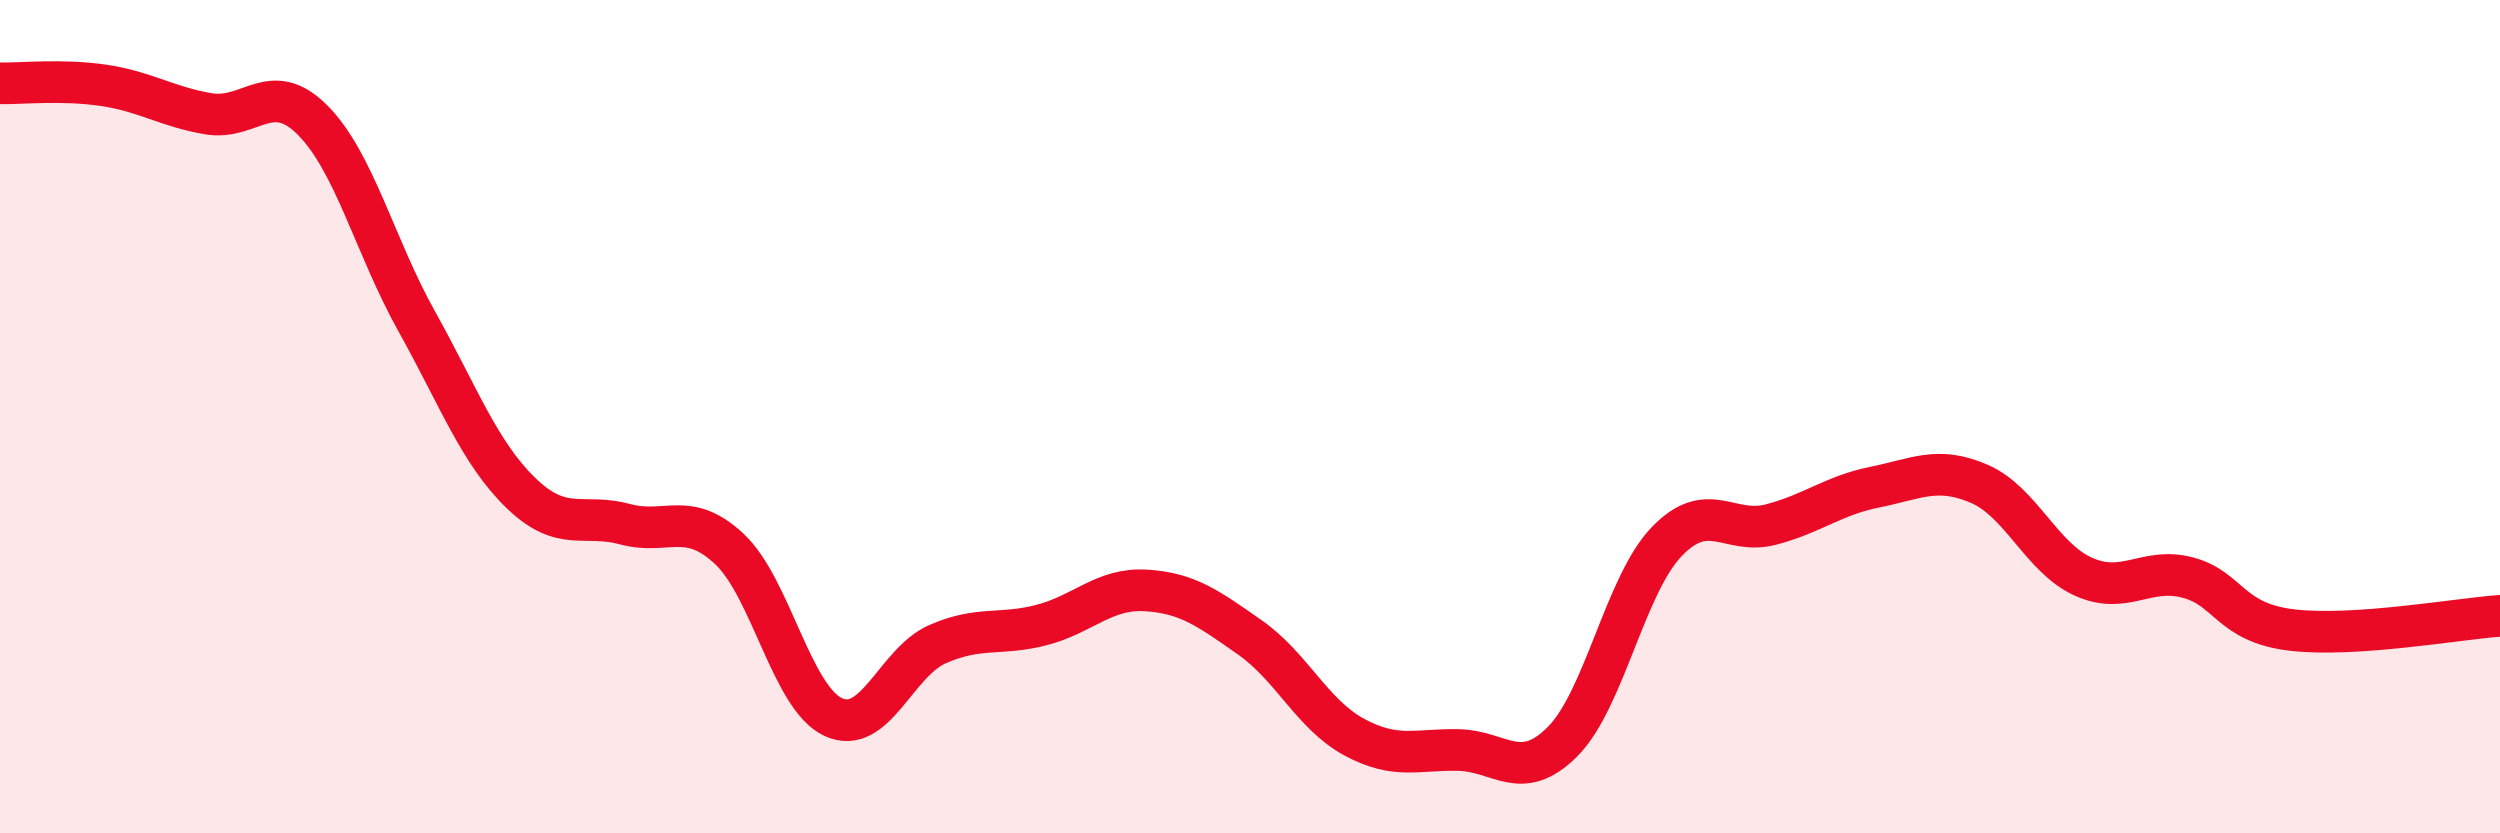
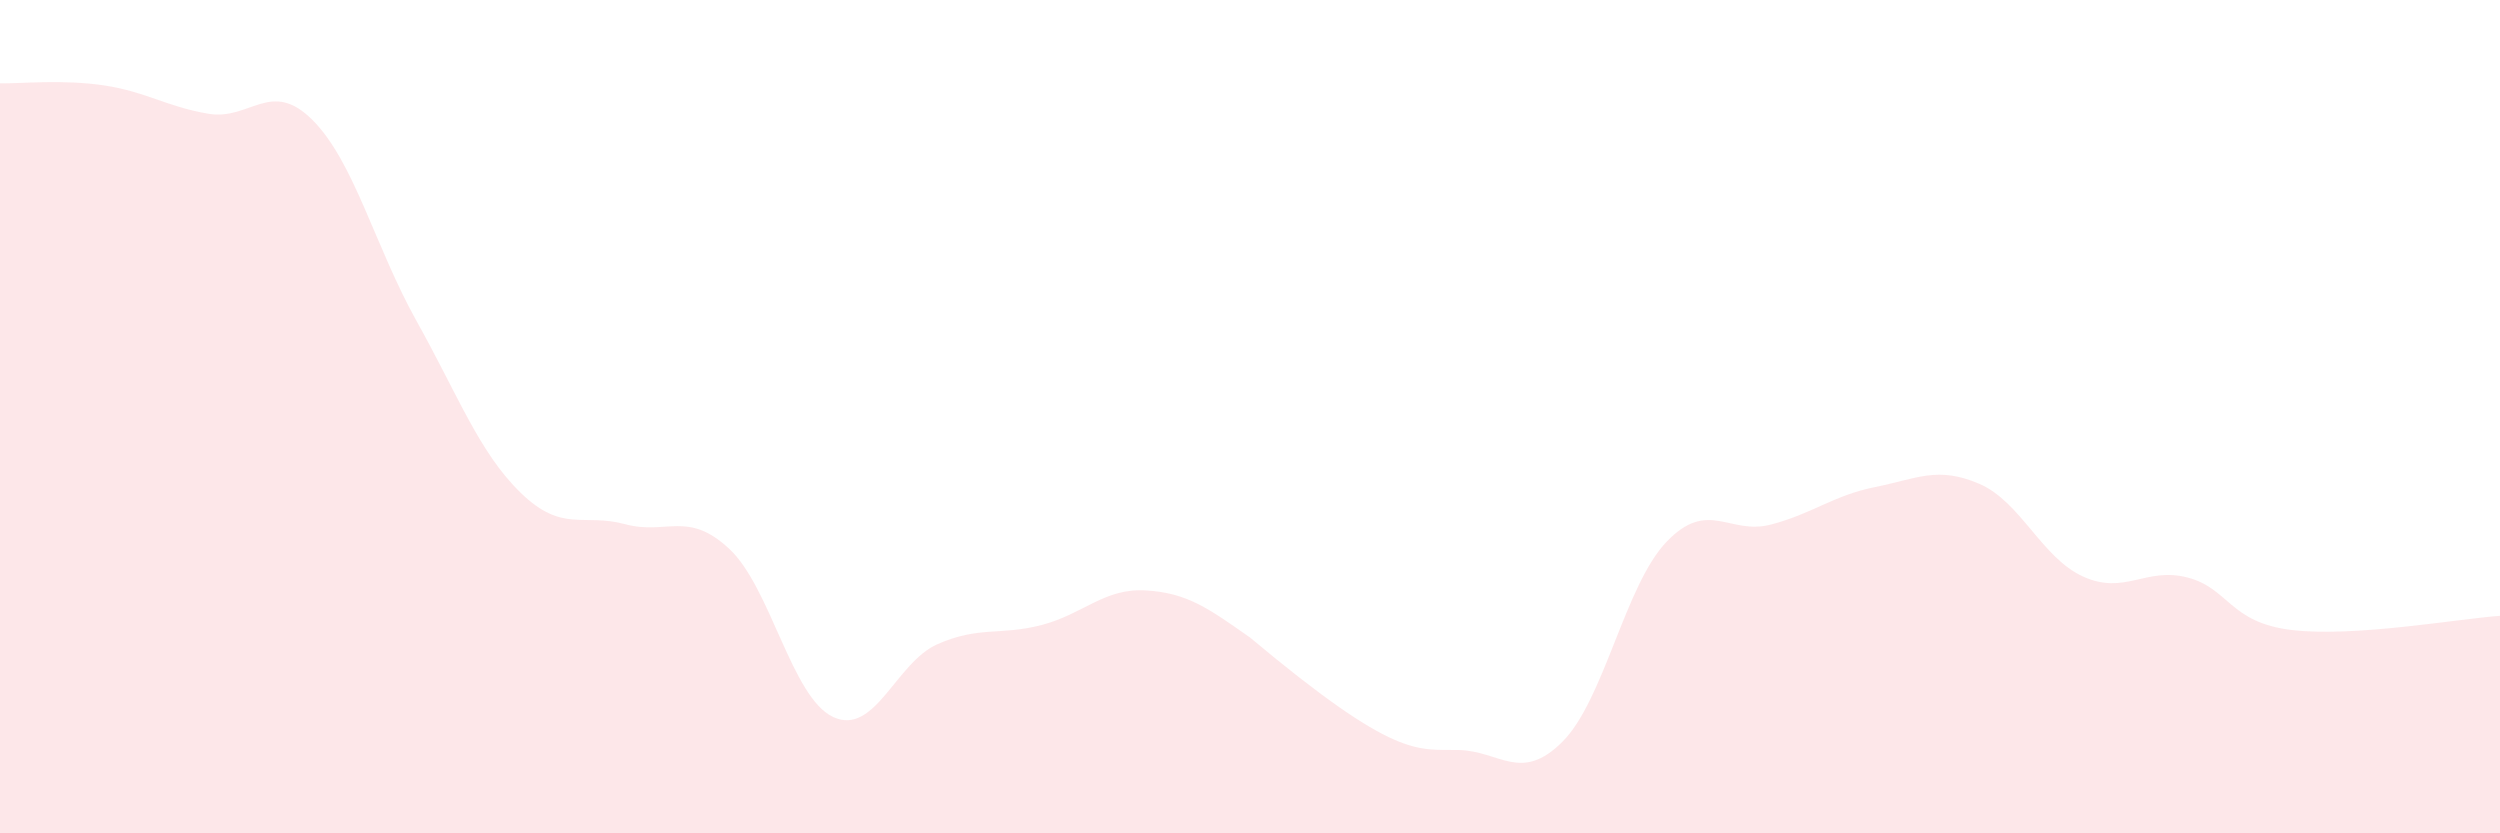
<svg xmlns="http://www.w3.org/2000/svg" width="60" height="20" viewBox="0 0 60 20">
-   <path d="M 0,2 C 0.5,2.01 1.5,1.9 2.5,2.05 C 3.5,2.2 4,2.56 5,2.73 C 6,2.9 6.5,1.88 7.5,2.88 C 8.5,3.88 9,5.92 10,7.71 C 11,9.5 11.5,10.86 12.5,11.83 C 13.5,12.8 14,12.31 15,12.58 C 16,12.85 16.5,12.24 17.5,13.17 C 18.5,14.1 19,16.75 20,17.21 C 21,17.67 21.5,15.9 22.5,15.46 C 23.5,15.02 24,15.26 25,15 C 26,14.74 26.5,14.11 27.5,14.17 C 28.5,14.23 29,14.6 30,15.3 C 31,16 31.5,17.15 32.5,17.69 C 33.5,18.23 34,17.98 35,18 C 36,18.02 36.5,18.8 37.5,17.8 C 38.5,16.8 39,14.04 40,13 C 41,11.96 41.5,12.85 42.5,12.59 C 43.5,12.33 44,11.89 45,11.69 C 46,11.49 46.5,11.18 47.5,11.61 C 48.5,12.04 49,13.39 50,13.84 C 51,14.29 51.5,13.6 52.5,13.86 C 53.5,14.12 53.5,14.94 55,15.12 C 56.5,15.3 59,14.85 60,14.78L60 20L0 20Z" fill="#EB0A25" opacity="0.1" stroke-linecap="round" stroke-linejoin="round" />
-   <path d="M 0,2 C 0.5,2.01 1.5,1.9 2.5,2.05 C 3.5,2.2 4,2.56 5,2.73 C 6,2.9 6.5,1.88 7.5,2.88 C 8.5,3.88 9,5.92 10,7.71 C 11,9.5 11.5,10.86 12.5,11.83 C 13.5,12.8 14,12.31 15,12.58 C 16,12.85 16.5,12.24 17.5,13.17 C 18.5,14.1 19,16.75 20,17.21 C 21,17.67 21.5,15.9 22.5,15.46 C 23.5,15.02 24,15.26 25,15 C 26,14.74 26.5,14.11 27.5,14.17 C 28.5,14.23 29,14.6 30,15.3 C 31,16 31.5,17.15 32.5,17.69 C 33.5,18.23 34,17.98 35,18 C 36,18.02 36.5,18.8 37.5,17.8 C 38.5,16.8 39,14.04 40,13 C 41,11.96 41.5,12.85 42.5,12.59 C 43.5,12.33 44,11.89 45,11.69 C 46,11.49 46.5,11.18 47.5,11.61 C 48.5,12.04 49,13.39 50,13.84 C 51,14.29 51.5,13.6 52.5,13.86 C 53.5,14.12 53.5,14.94 55,15.12 C 56.5,15.3 59,14.85 60,14.78" stroke="#EB0A25" stroke-width="1" fill="none" stroke-linecap="round" stroke-linejoin="round" />
+   <path d="M 0,2 C 0.5,2.01 1.5,1.9 2.5,2.05 C 3.5,2.2 4,2.56 5,2.73 C 6,2.9 6.5,1.88 7.5,2.88 C 8.5,3.88 9,5.92 10,7.71 C 11,9.5 11.5,10.86 12.5,11.83 C 13.5,12.8 14,12.31 15,12.58 C 16,12.85 16.5,12.24 17.5,13.17 C 18.5,14.1 19,16.75 20,17.21 C 21,17.67 21.5,15.9 22.5,15.46 C 23.5,15.02 24,15.26 25,15 C 26,14.74 26.5,14.11 27.5,14.17 C 28.5,14.23 29,14.6 30,15.3 C 33.5,18.23 34,17.98 35,18 C 36,18.02 36.5,18.8 37.5,17.8 C 38.5,16.8 39,14.04 40,13 C 41,11.96 41.5,12.85 42.5,12.59 C 43.5,12.33 44,11.89 45,11.69 C 46,11.49 46.5,11.18 47.5,11.61 C 48.5,12.04 49,13.39 50,13.84 C 51,14.29 51.5,13.6 52.5,13.86 C 53.5,14.12 53.5,14.94 55,15.12 C 56.5,15.3 59,14.85 60,14.78L60 20L0 20Z" fill="#EB0A25" opacity="0.1" stroke-linecap="round" stroke-linejoin="round" />
</svg>